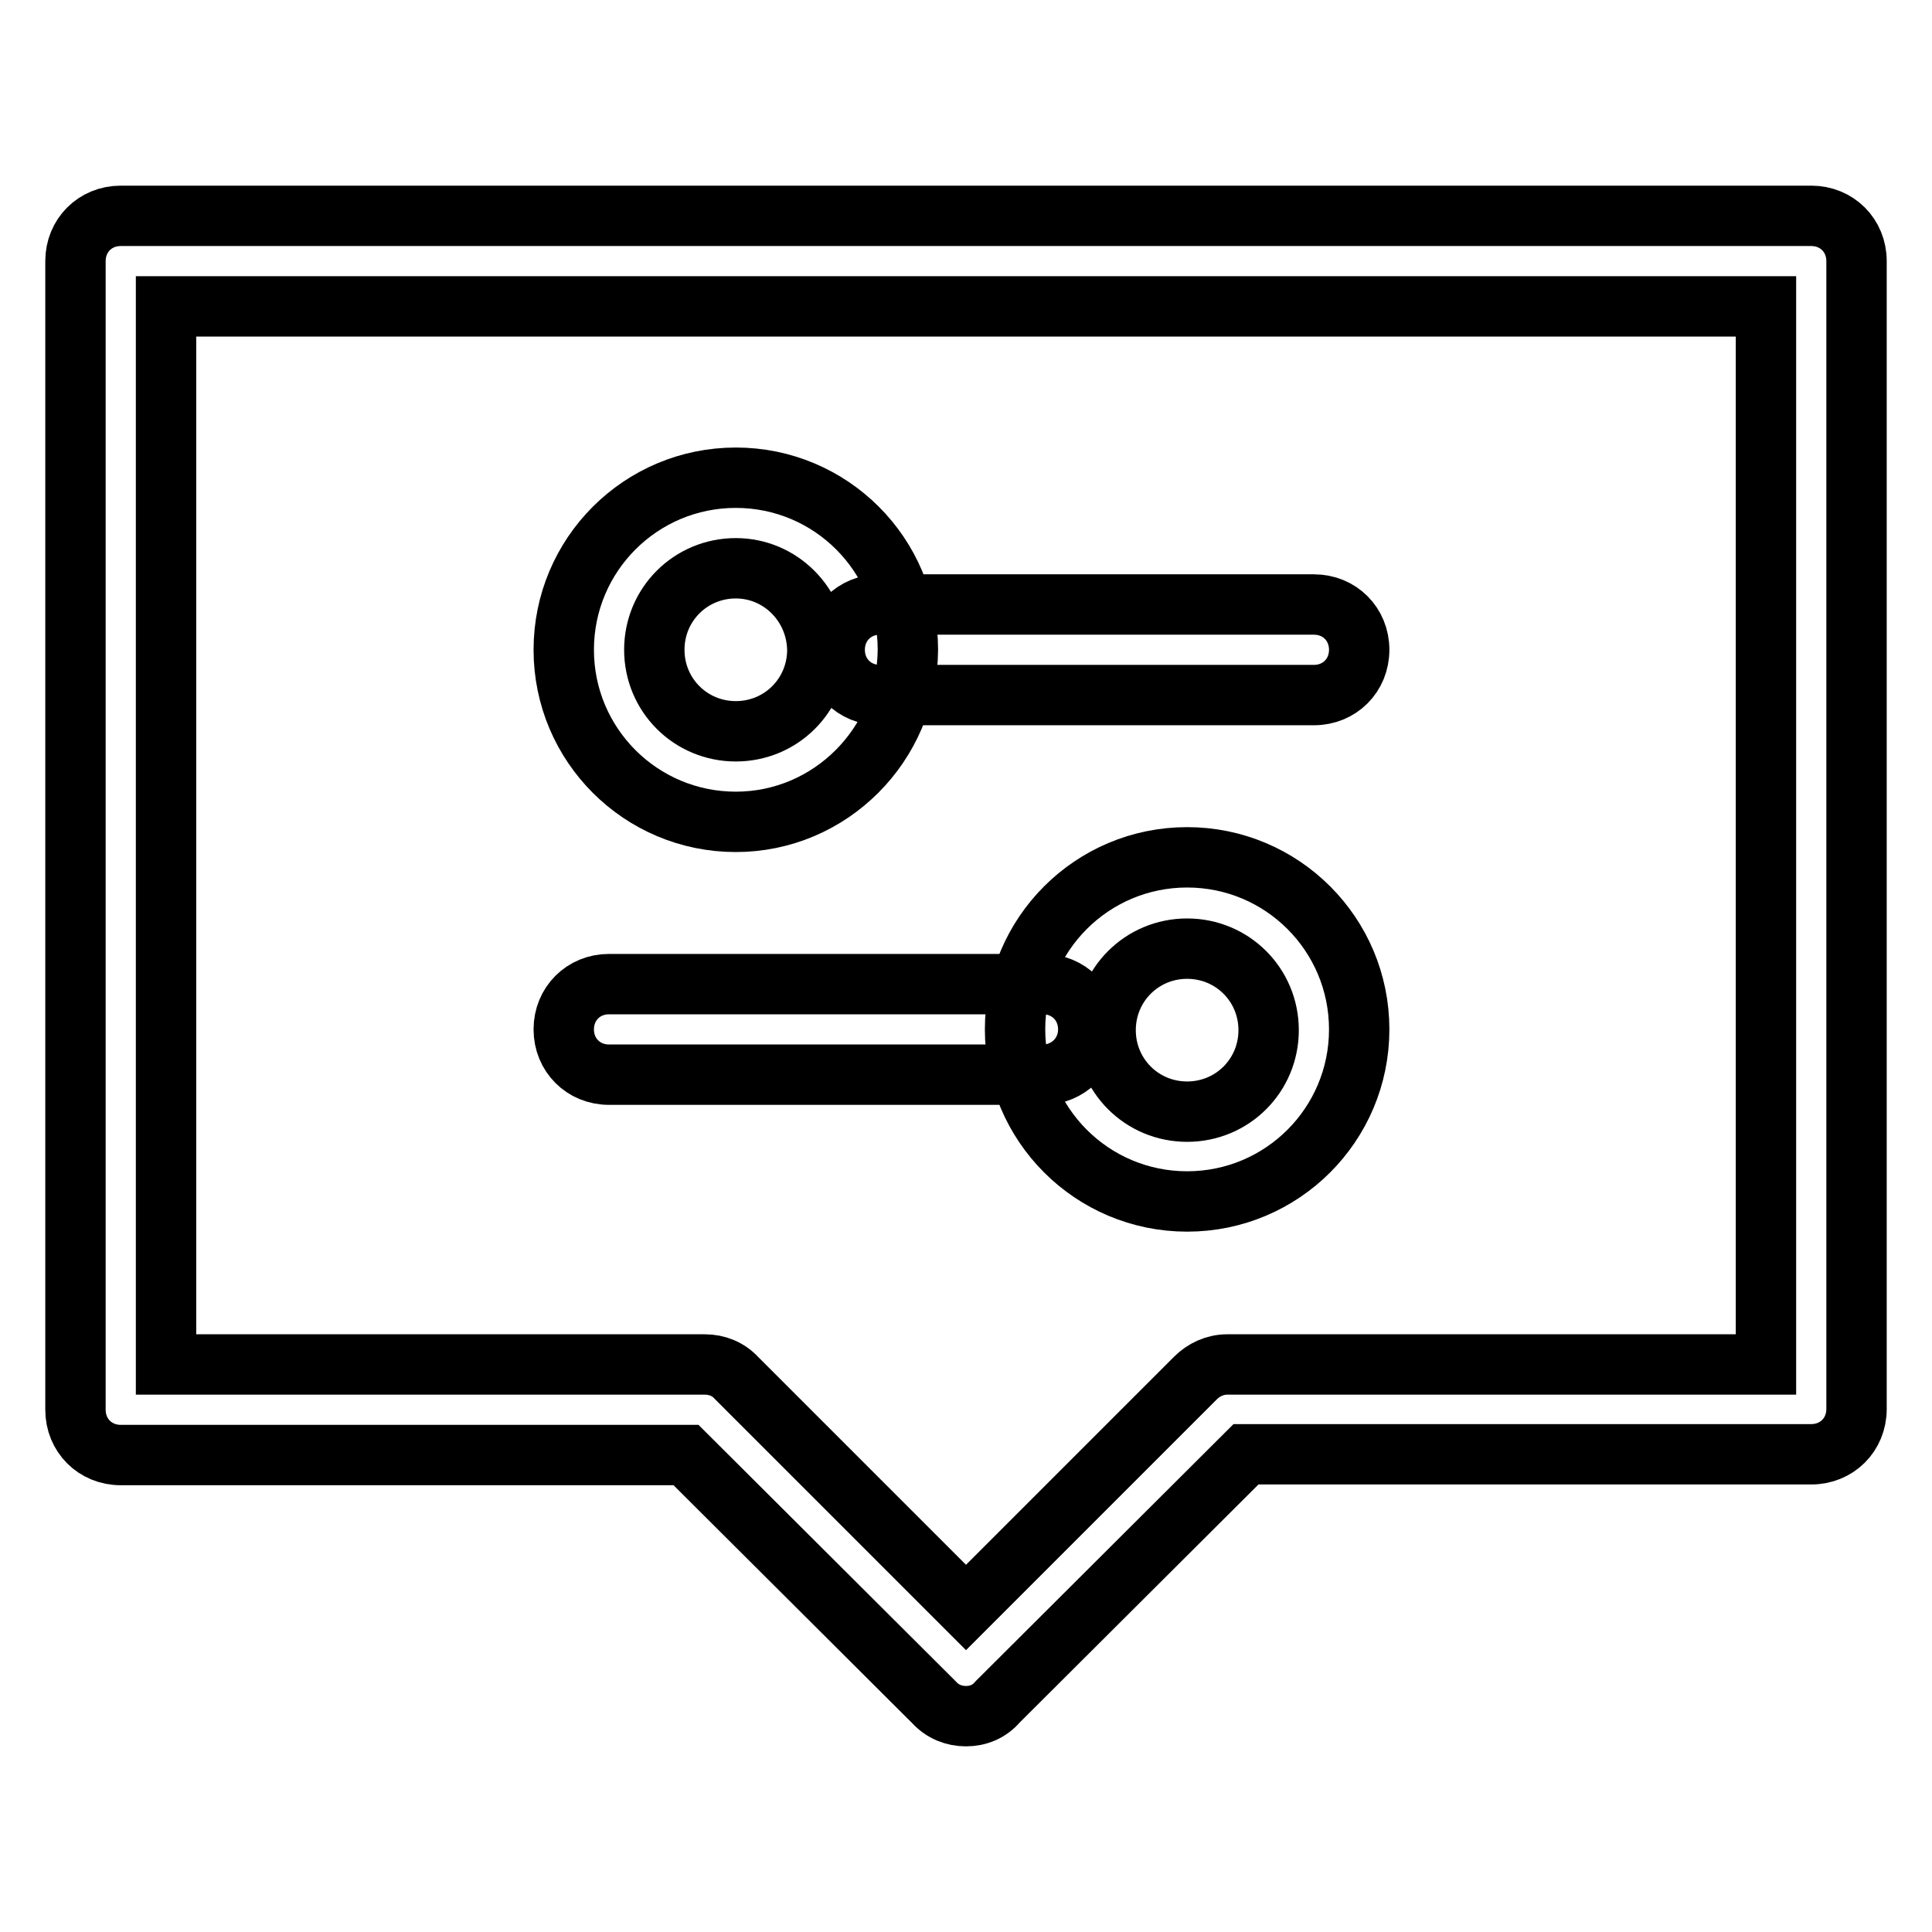
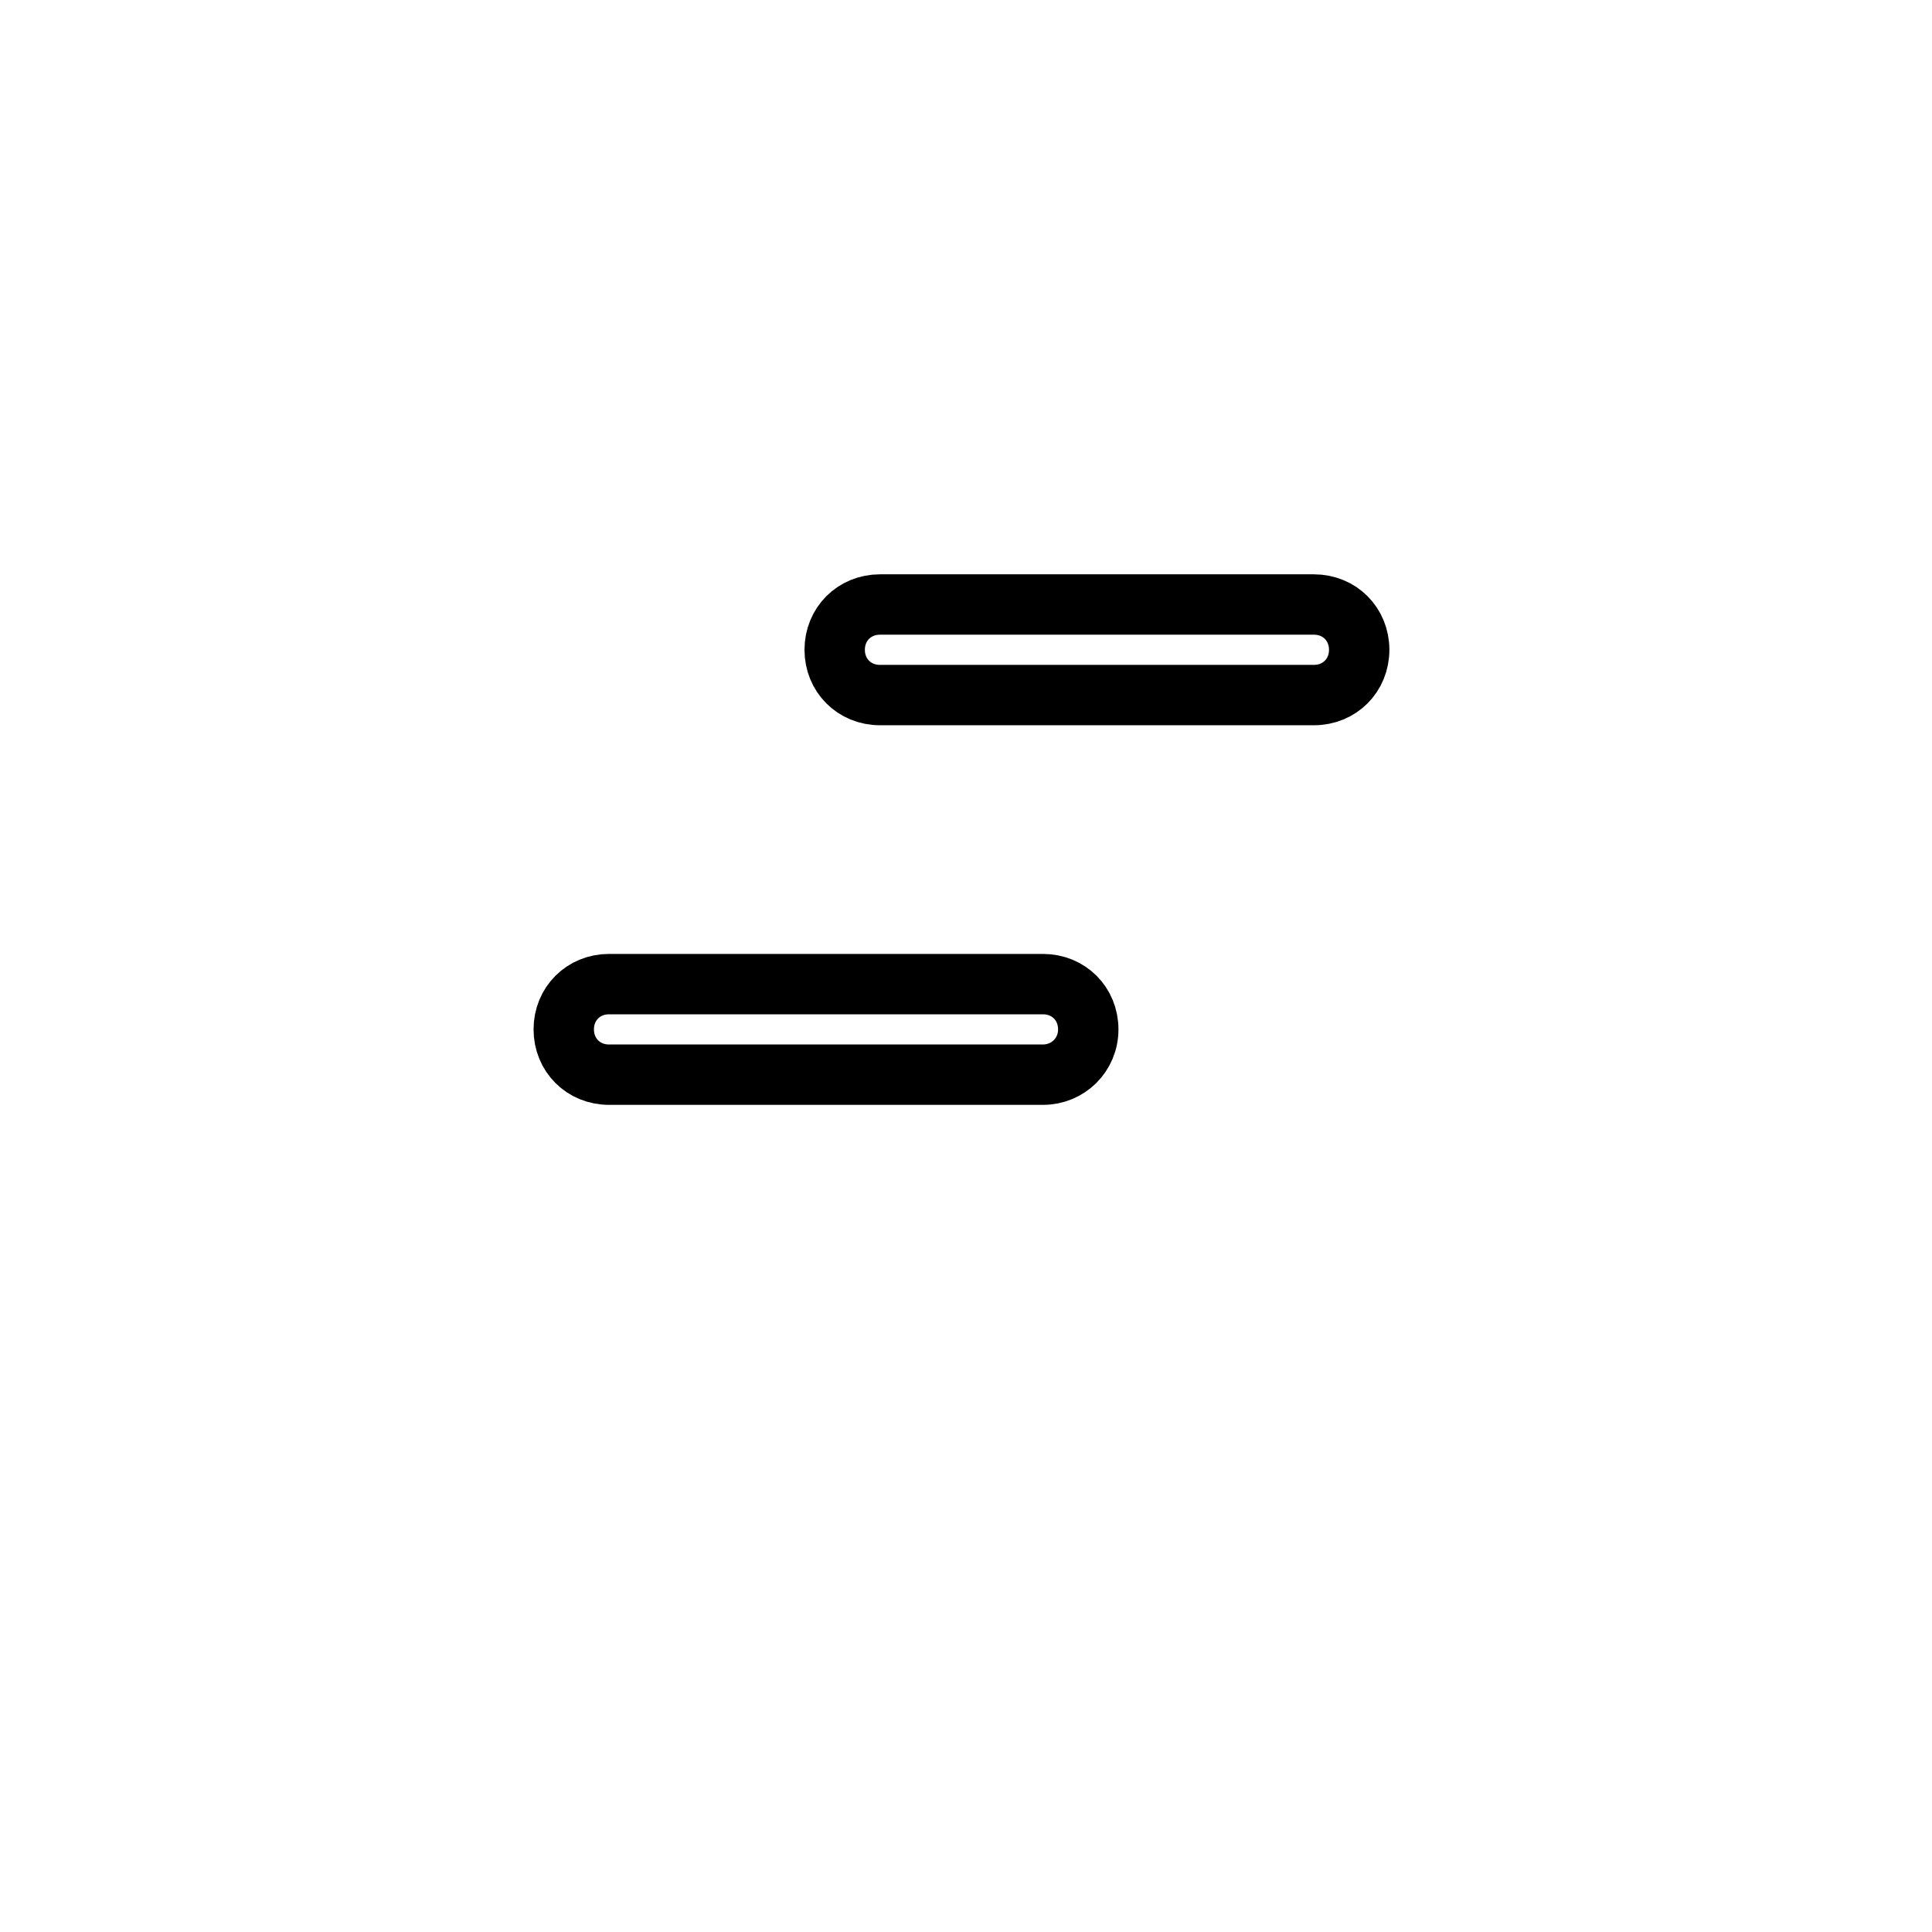
<svg xmlns="http://www.w3.org/2000/svg" version="1.1" x="0px" y="0px" viewBox="0 0 256 256" enable-background="new 0 0 256 256" xml:space="preserve">
  <g>
-     <path stroke-width="8" fill-opacity="0" stroke="#000000" d="M128,227.4c-1.6,0-3.1-0.6-4.2-1.8l-32.9-32.8H16c-3.4,0-6-2.6-6-6V34.6c0-3.4,2.6-6,6-6h224 c3.4,0,6,2.6,6,6v152.1c0,3.4-2.6,6-6,6h-74.9l-32.9,32.8C131.1,226.8,129.6,227.4,128,227.4z M22,180.8h71.4 c1.6,0,3.1,0.6,4.2,1.8L128,213l30.4-30.4c1.1-1.1,2.6-1.8,4.2-1.8H234V40.6H22V180.8z" />
-     <path stroke-width="8" fill-opacity="0" stroke="#000000" d="M97.5,108.9c-12.6,0-22.8-10.2-22.8-22.8c0-12.6,10.2-22.8,22.8-22.8s22.8,10.2,22.8,22.8 C120.2,98.7,110,108.9,97.5,108.9z M97.5,75.3c-6,0-10.8,4.8-10.8,10.8c0,6,4.8,10.8,10.8,10.8s10.8-4.8,10.8-10.8 C108.2,80.1,103.4,75.3,97.5,75.3z M157.3,159.2c-12.6,0-22.8-10.2-22.8-22.8c0-12.6,10.2-22.8,22.8-22.8 c12.6,0,22.8,10.2,22.8,22.8C180.1,149,169.9,159.2,157.3,159.2z M157.3,125.7c-6,0-10.8,4.8-10.8,10.8s4.8,10.8,10.8,10.8 c6,0,10.8-4.8,10.8-10.8S163.3,125.7,157.3,125.7z" />
    <path stroke-width="8" fill-opacity="0" stroke="#000000" d="M174.1,92.1h-57.5c-3.4,0-6-2.6-6-6c0-3.4,2.6-6,6-6h57.5c3.4,0,6,2.6,6,6 C180.1,89.5,177.5,92.1,174.1,92.1z M138.2,142.4H80.7c-3.4,0-6-2.6-6-6s2.6-6,6-6h57.5c3.4,0,6,2.6,6,6S141.5,142.4,138.2,142.4z" />
  </g>
</svg>